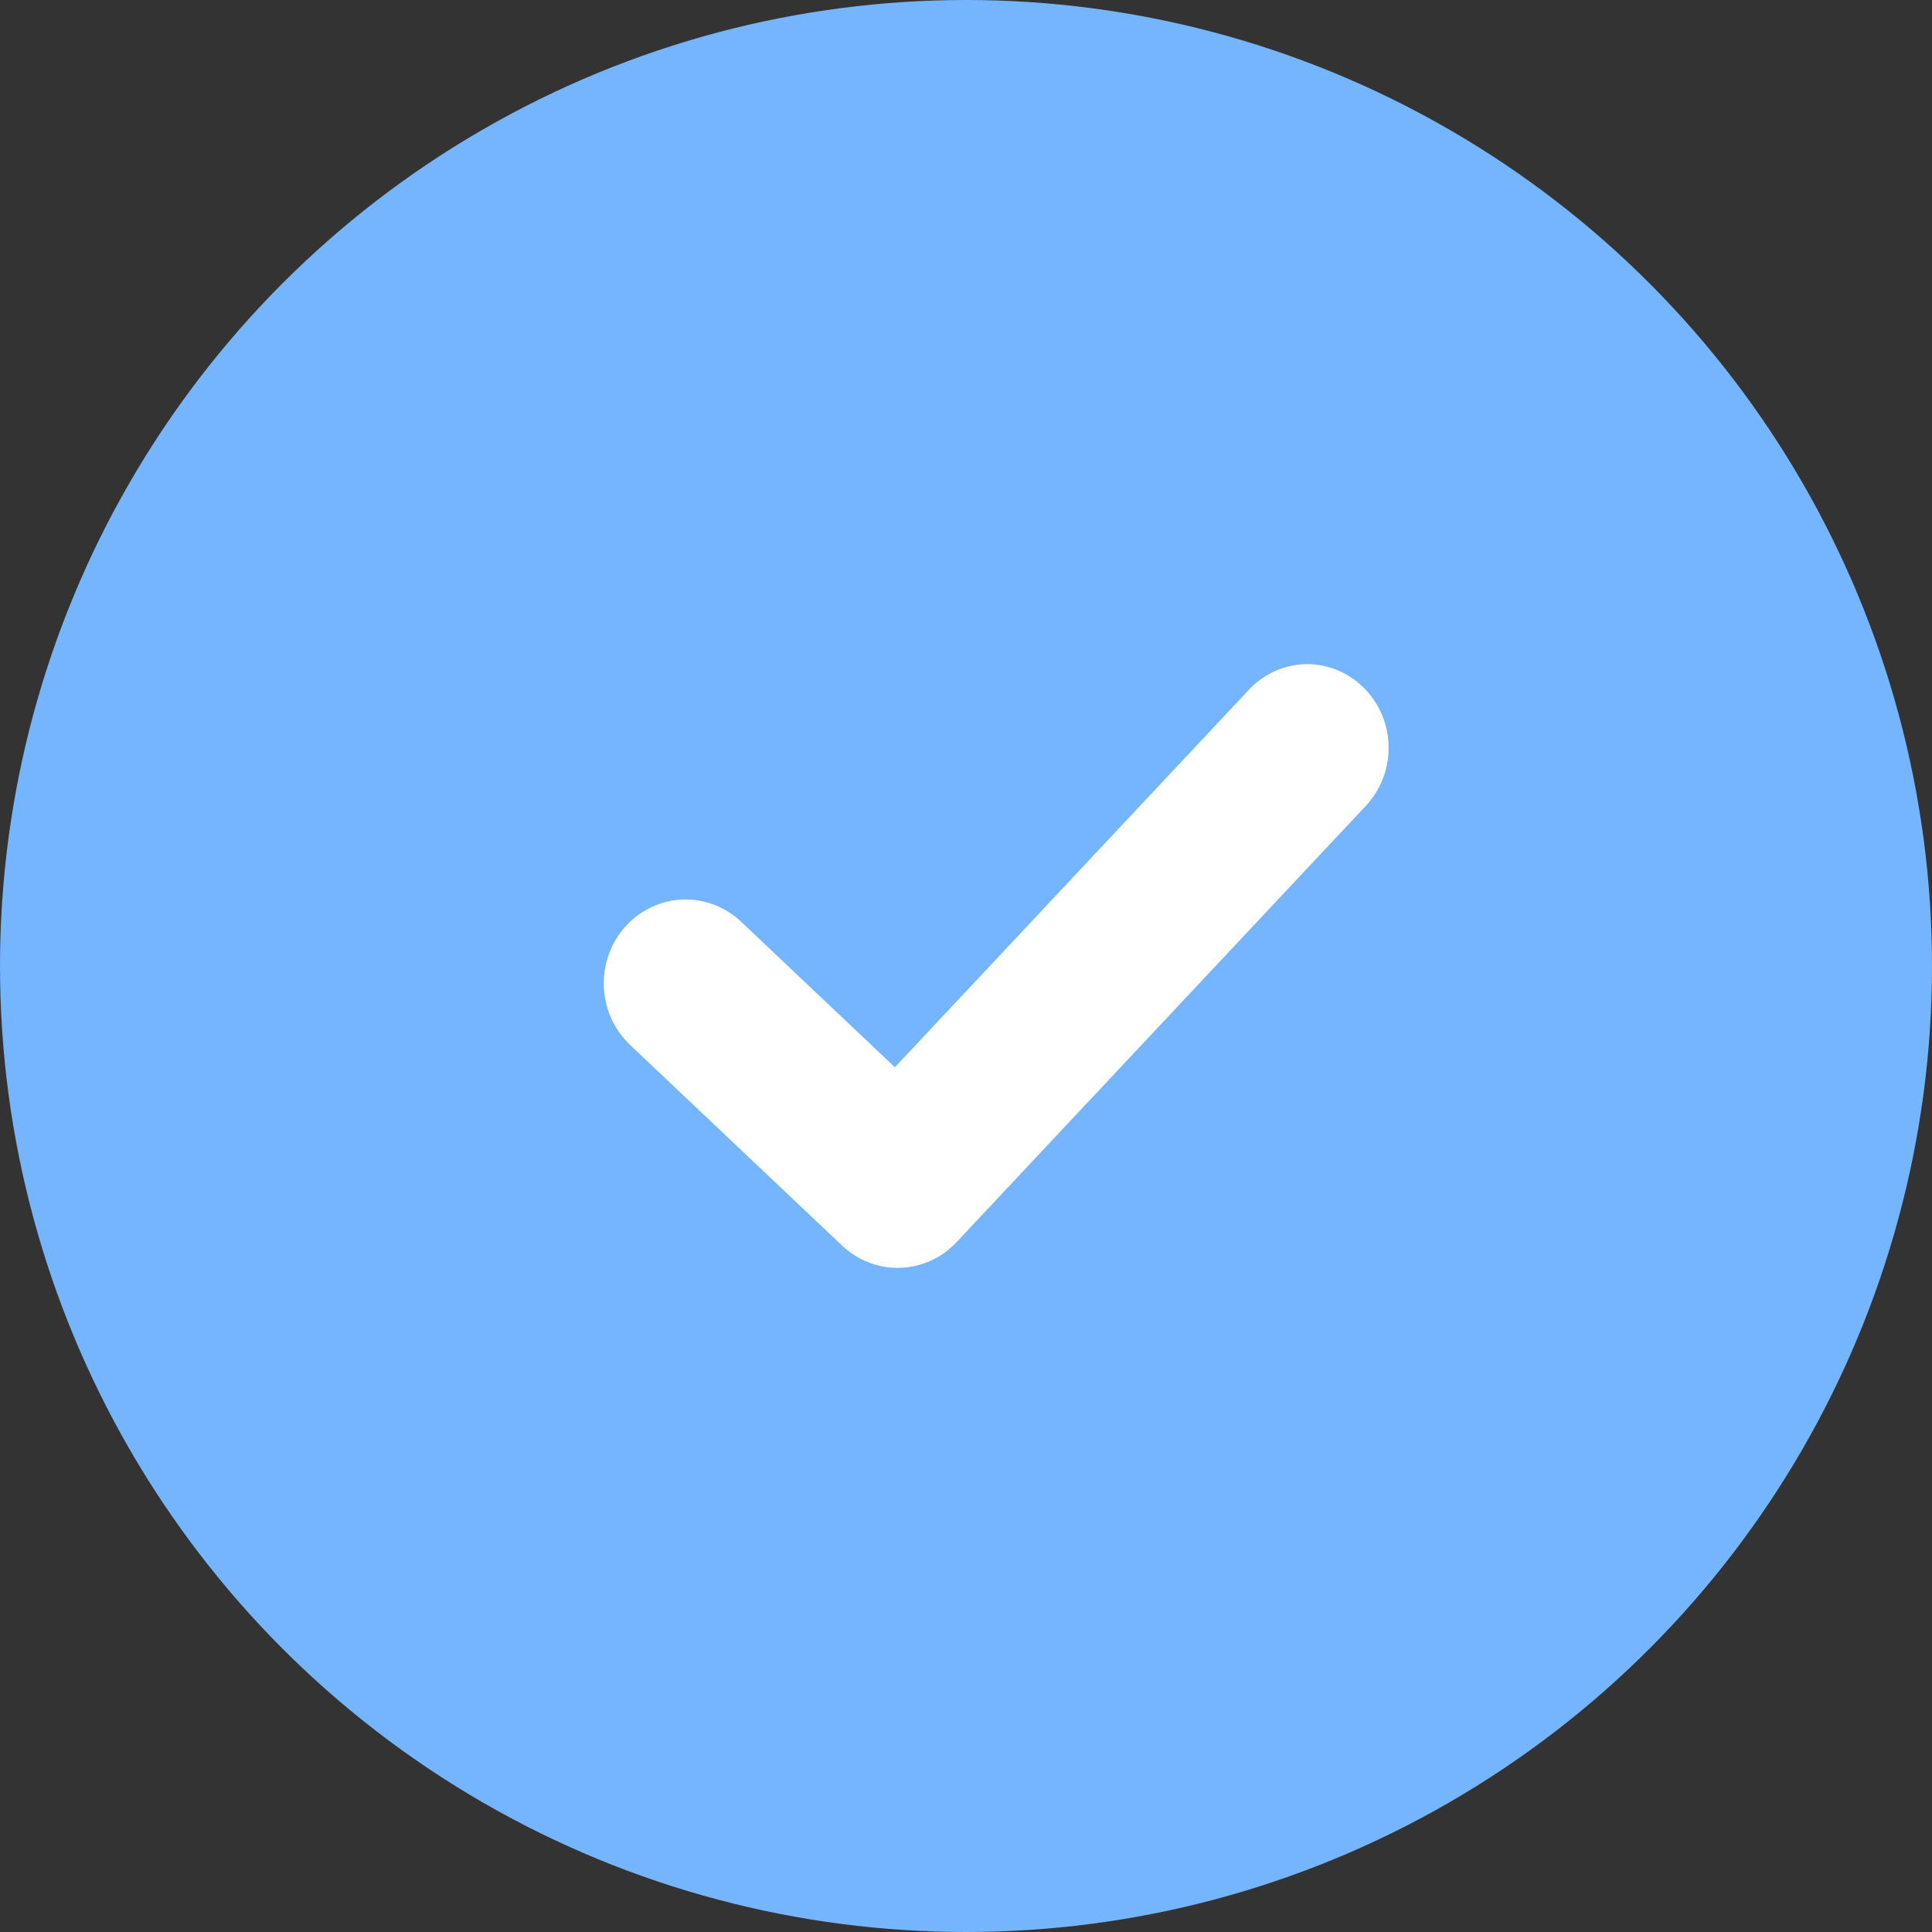
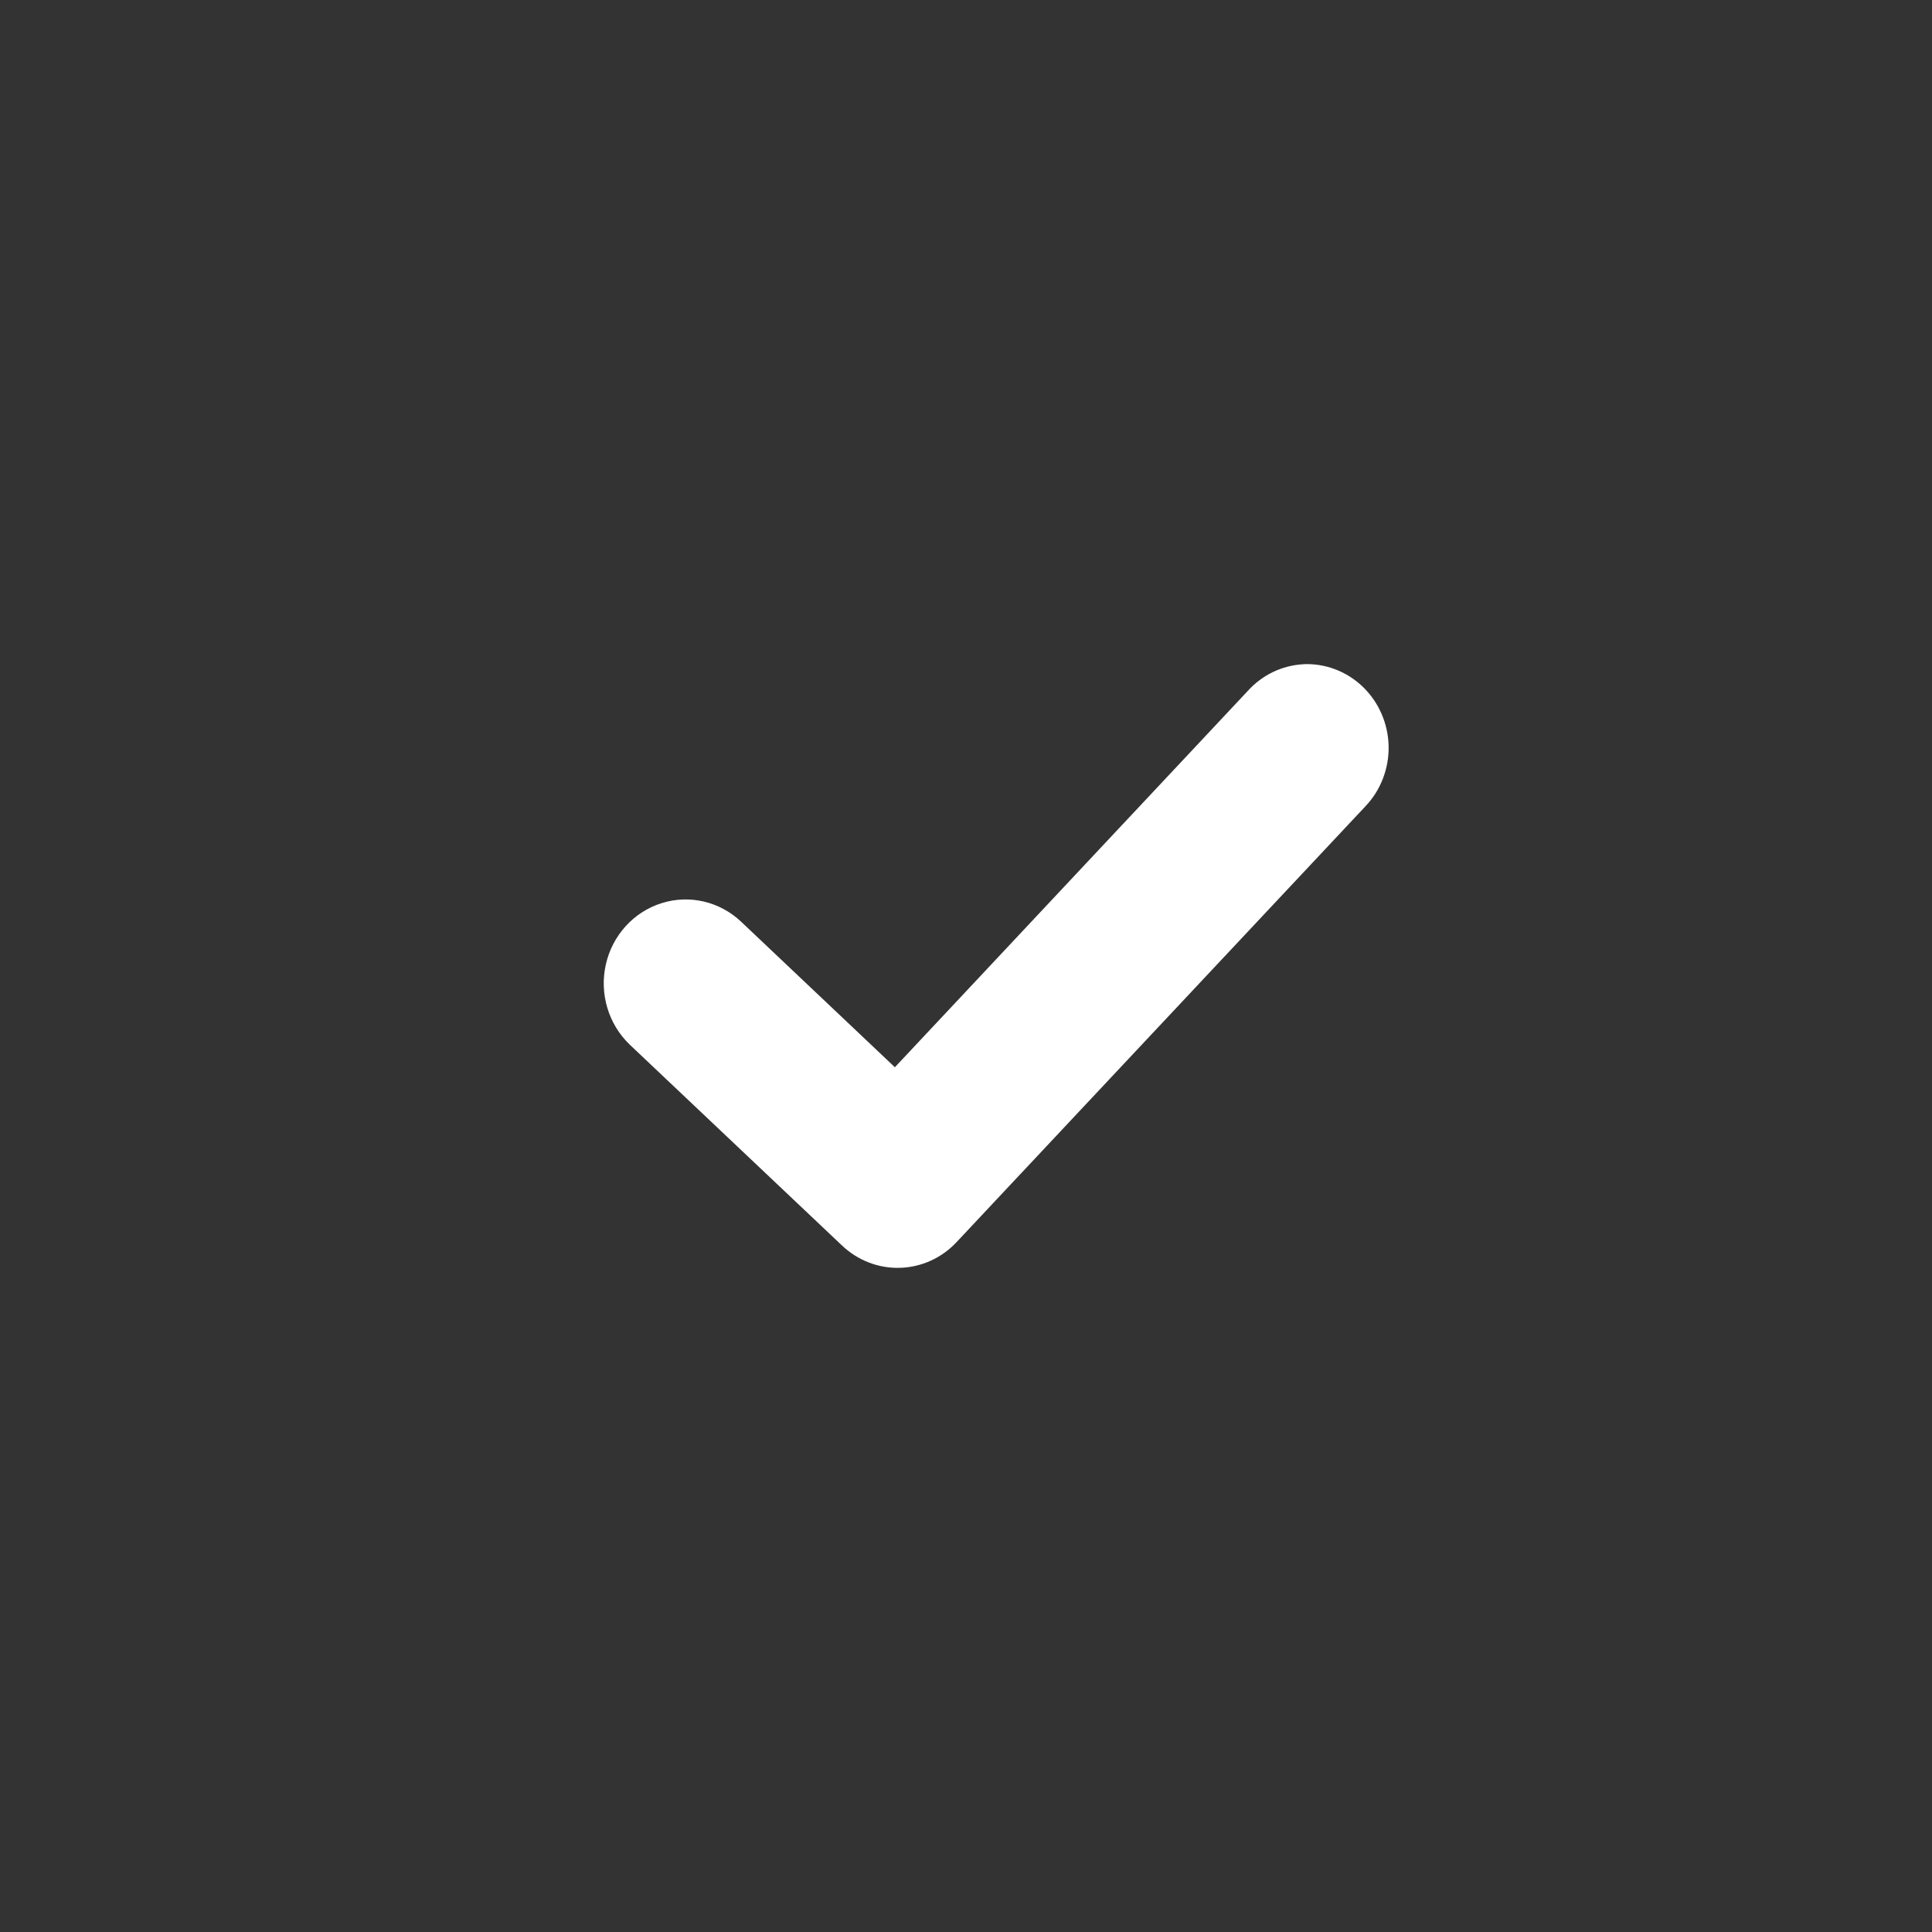
<svg xmlns="http://www.w3.org/2000/svg" viewBox="0 0 32 32" fill="none">
  <rect x="0" y="0" width="32" height="32" fill="#333333" stroke="none" />
-   <circle cx="16" cy="16" r="16" fill="#75B4FF" />
  <path d="M21.589 11.002C21.237 11.02 20.906 11.179 20.667 11.444L14.822 17.677L12.276 15.267V15.267C11.92 14.93 11.417 14.813 10.955 14.96C10.493 15.106 10.142 15.494 10.034 15.977C9.926 16.46 10.078 16.966 10.432 17.304L13.95 20.633C14.211 20.879 14.556 21.011 14.91 20.999C15.264 20.988 15.6 20.835 15.845 20.572L22.612 13.359C22.867 13.093 23.007 12.732 23 12.359C22.992 11.986 22.838 11.631 22.573 11.376C22.307 11.12 21.952 10.985 21.589 11.001L21.589 11.002Z" fill="white" />
</svg>